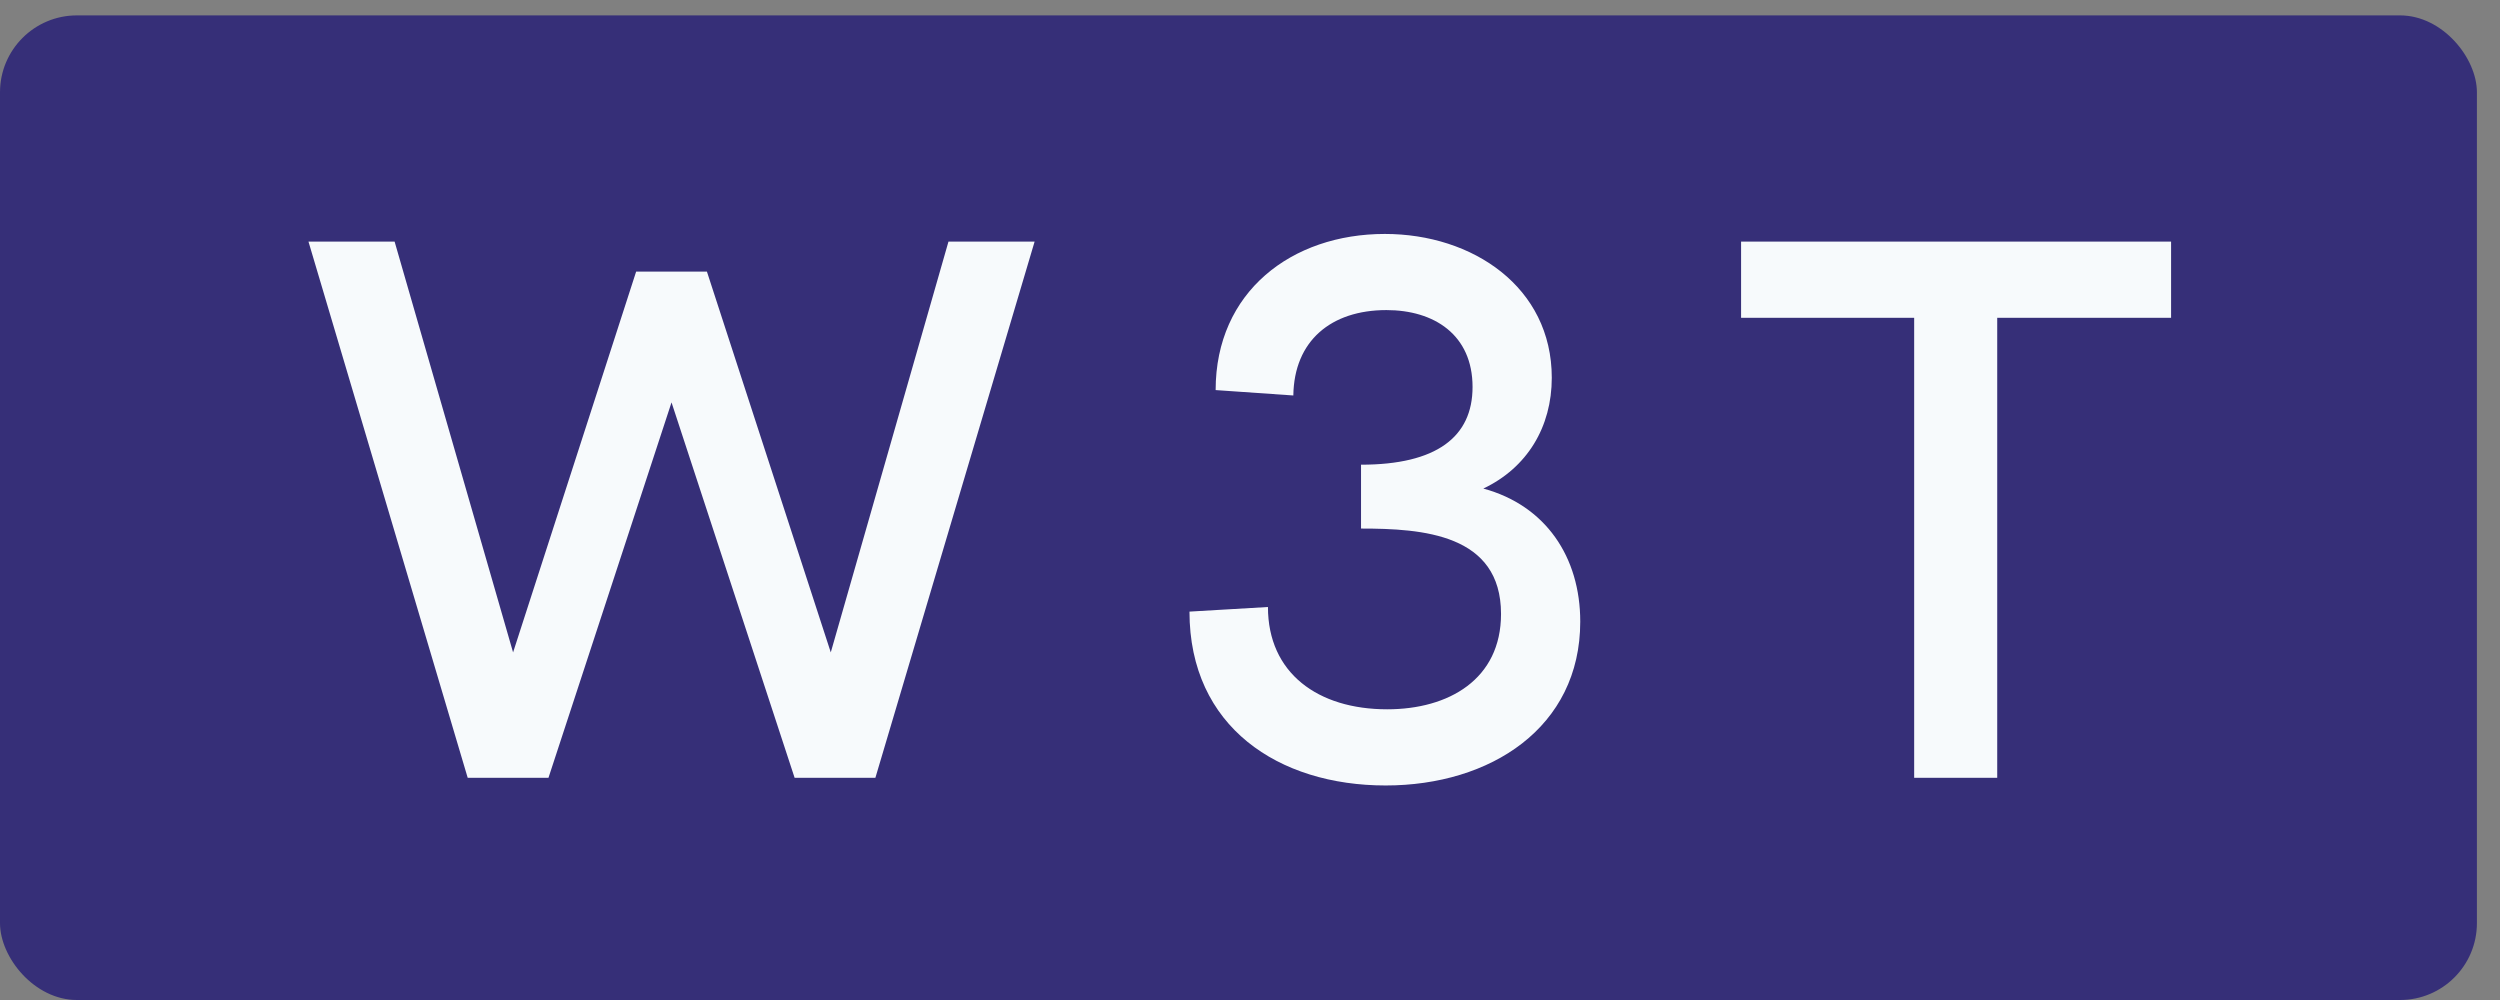
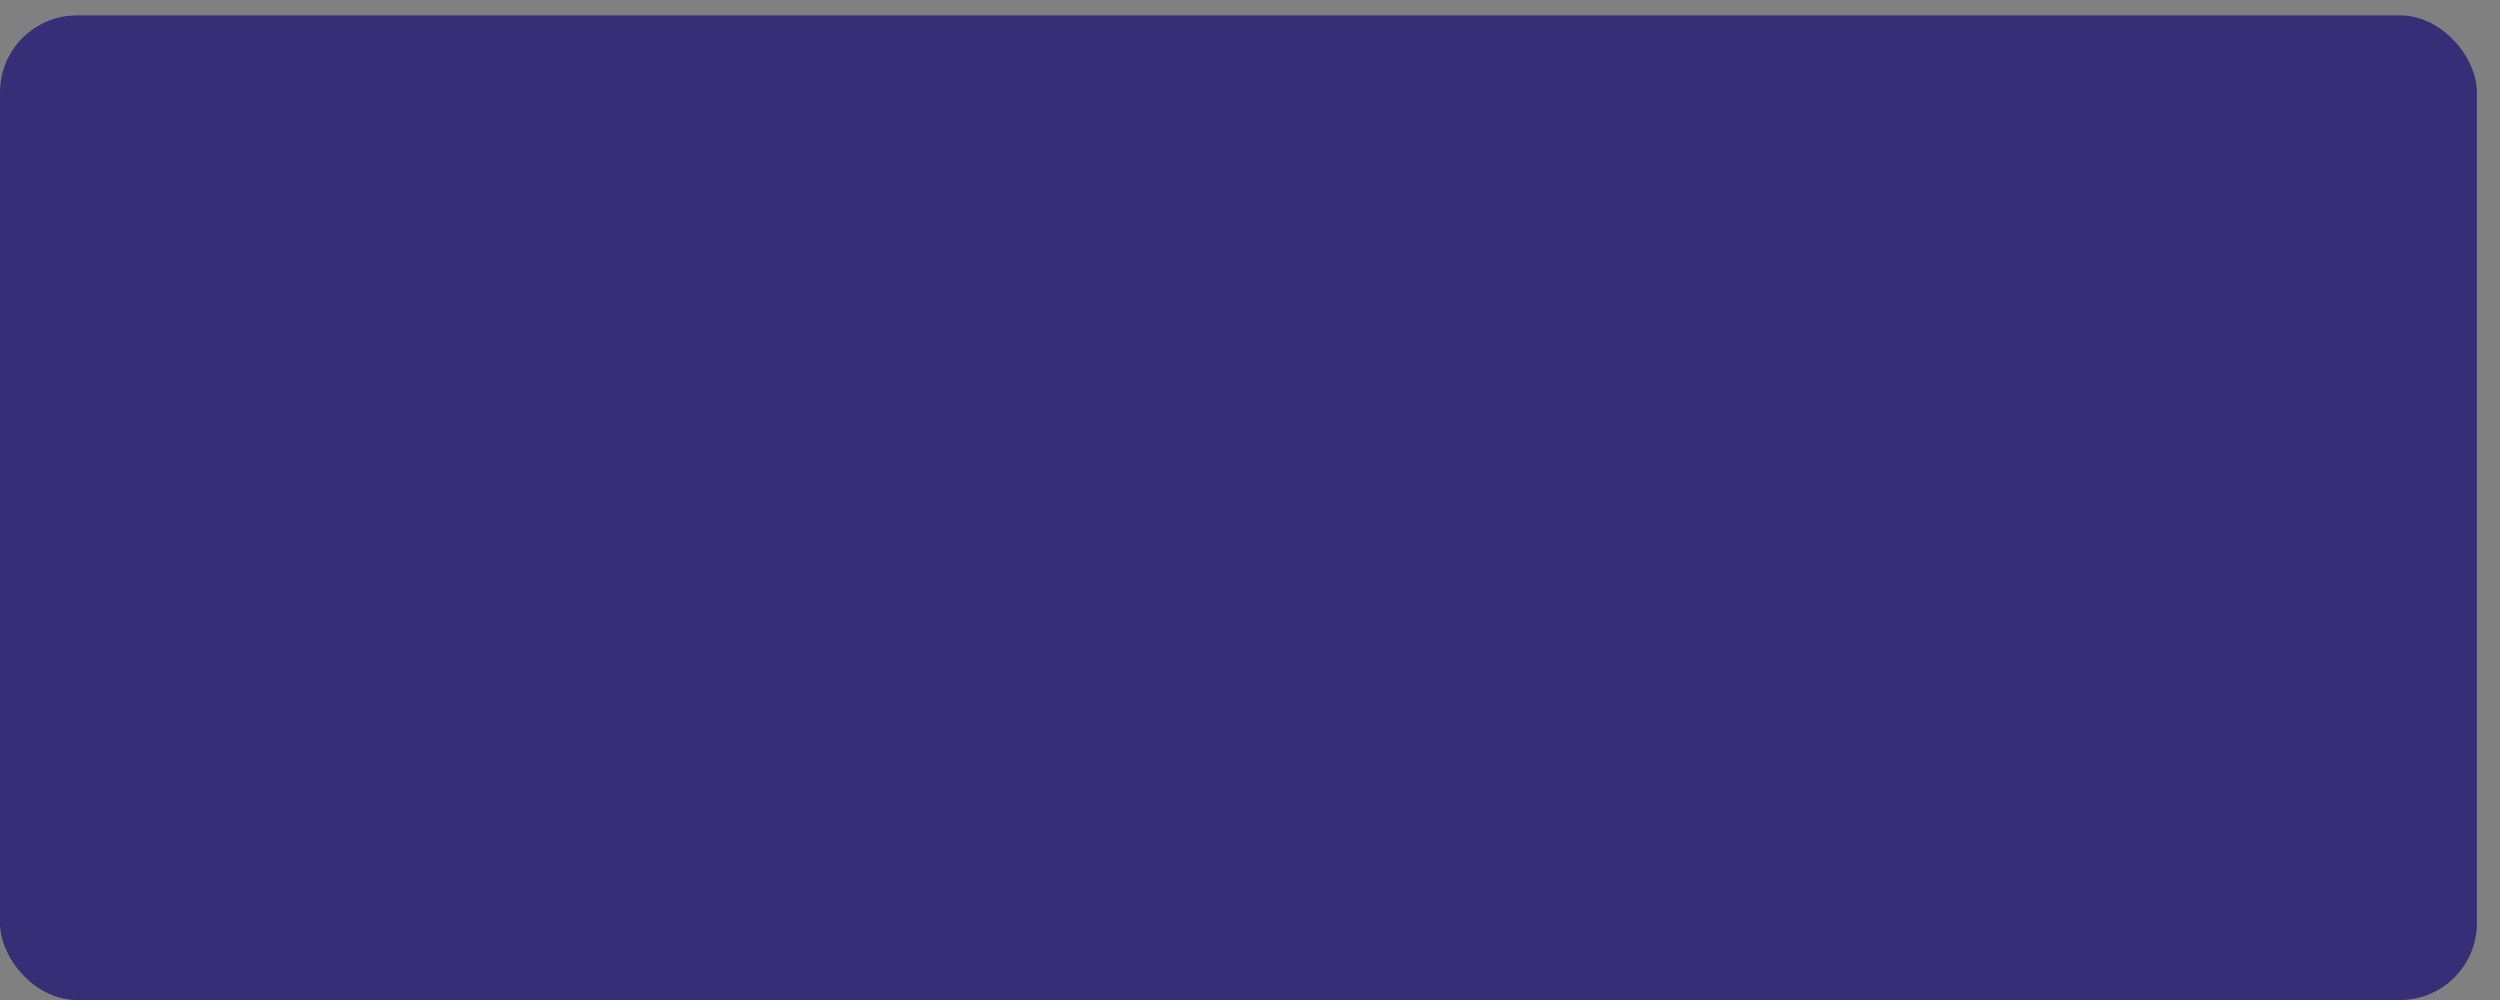
<svg xmlns="http://www.w3.org/2000/svg" width="90" height="36" viewBox="0 0 90 36" fill="none">
  <rect x="0" y="0" width="90" height="36" fill="#808080" stroke="none" />
  <rect y="0.554" width="89.169" height="35.446" rx="2.769" fill="#362F78" />
-   <path d="M16.837 28H19.745L24.175 14.486L28.606 28H31.514L37.246 8.698H34.145L29.908 23.486L25.449 9.778H22.901L18.471 23.486L14.206 8.698H11.105L16.837 28ZM49.883 28.277C53.649 28.277 56.889 26.2 56.889 22.378C56.889 20.052 55.643 18.197 53.4 17.588C54.978 16.84 55.864 15.372 55.864 13.6C55.864 10.332 53.012 8.422 49.855 8.422C46.505 8.422 43.763 10.498 43.763 14.043L46.56 14.237C46.587 12.271 47.917 11.163 49.911 11.163C51.627 11.163 53.012 12.049 53.012 13.932C53.012 15.732 51.711 16.729 48.997 16.729V19.028C51.212 19.028 54.037 19.221 54.037 22.102C54.037 24.455 52.154 25.535 49.938 25.535C47.446 25.535 45.646 24.234 45.646 21.852L42.821 22.018C42.821 26.172 46.034 28.277 49.883 28.277ZM68.91 28H71.9V11.44H78.159V8.698H62.679V11.44H68.91V28Z" fill="#F7FAFC" />
</svg>